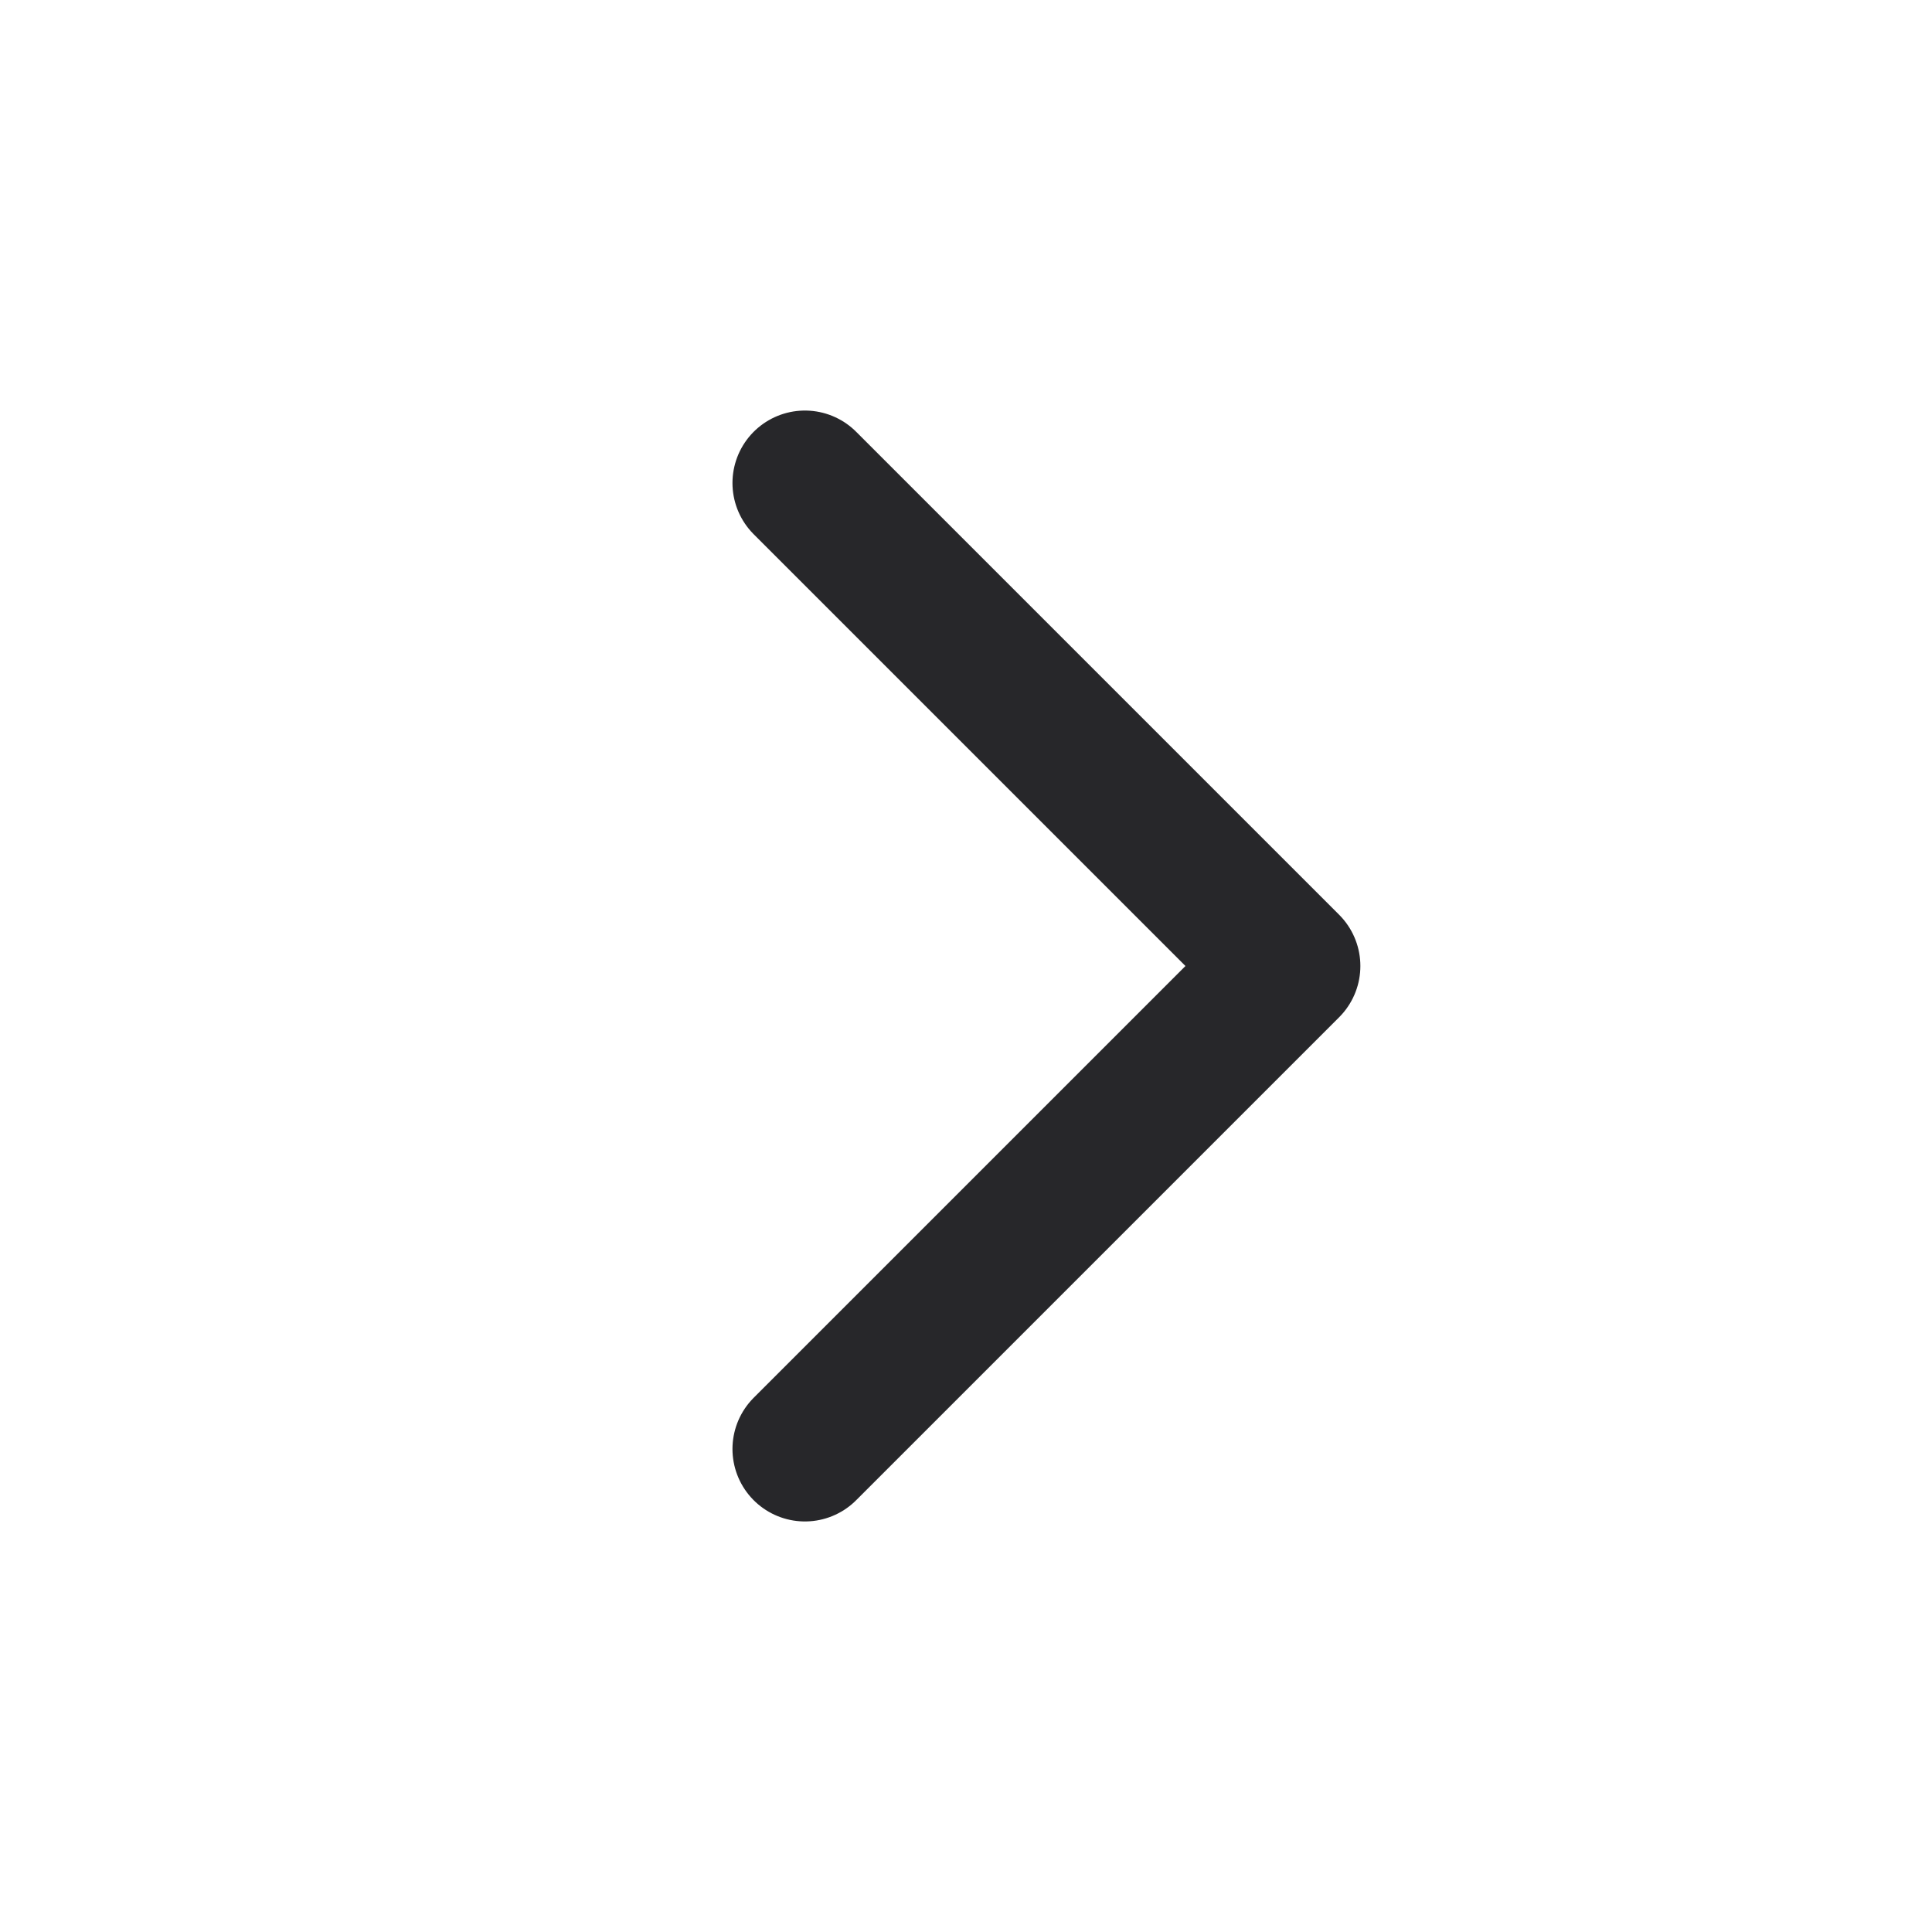
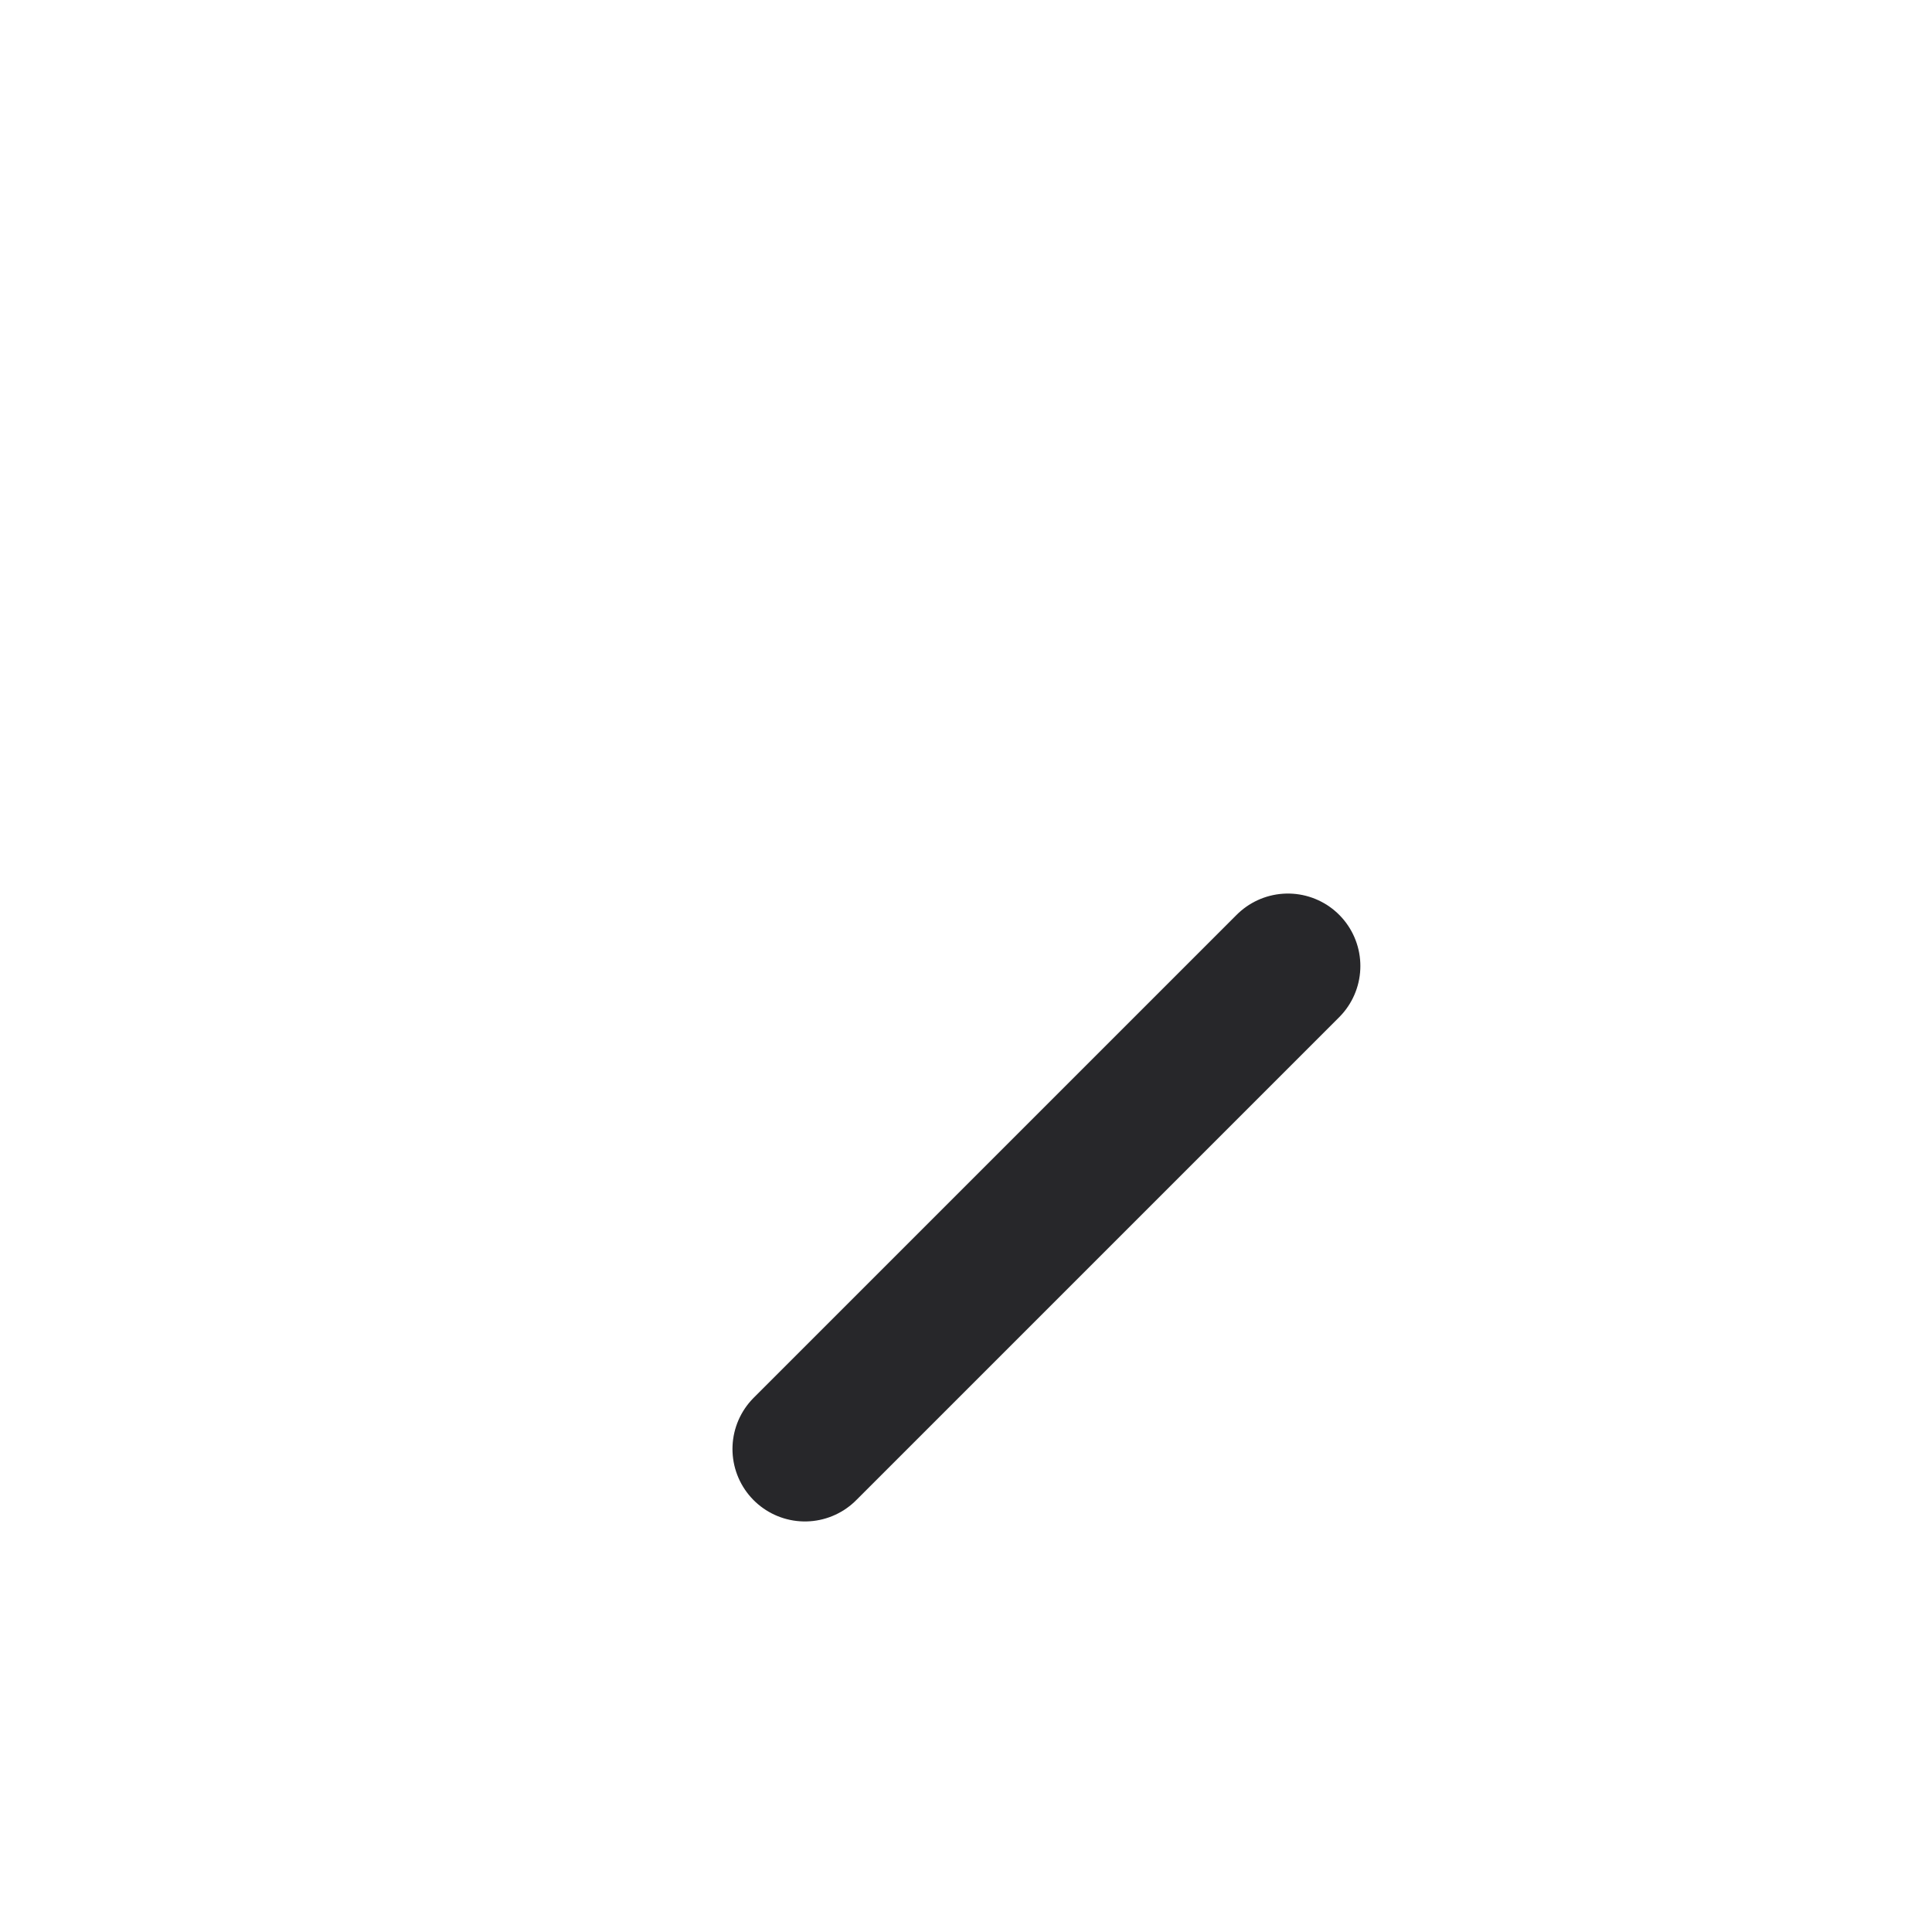
<svg xmlns="http://www.w3.org/2000/svg" width="16" height="16" viewBox="0 0 16 16" fill="none">
-   <path d="M6.666 12L10.666 8L6.666 4" stroke="#27272A" stroke-width="1.2" stroke-linecap="round" stroke-linejoin="round" />
+   <path d="M6.666 12L10.666 8" stroke="#27272A" stroke-width="1.2" stroke-linecap="round" stroke-linejoin="round" />
</svg>